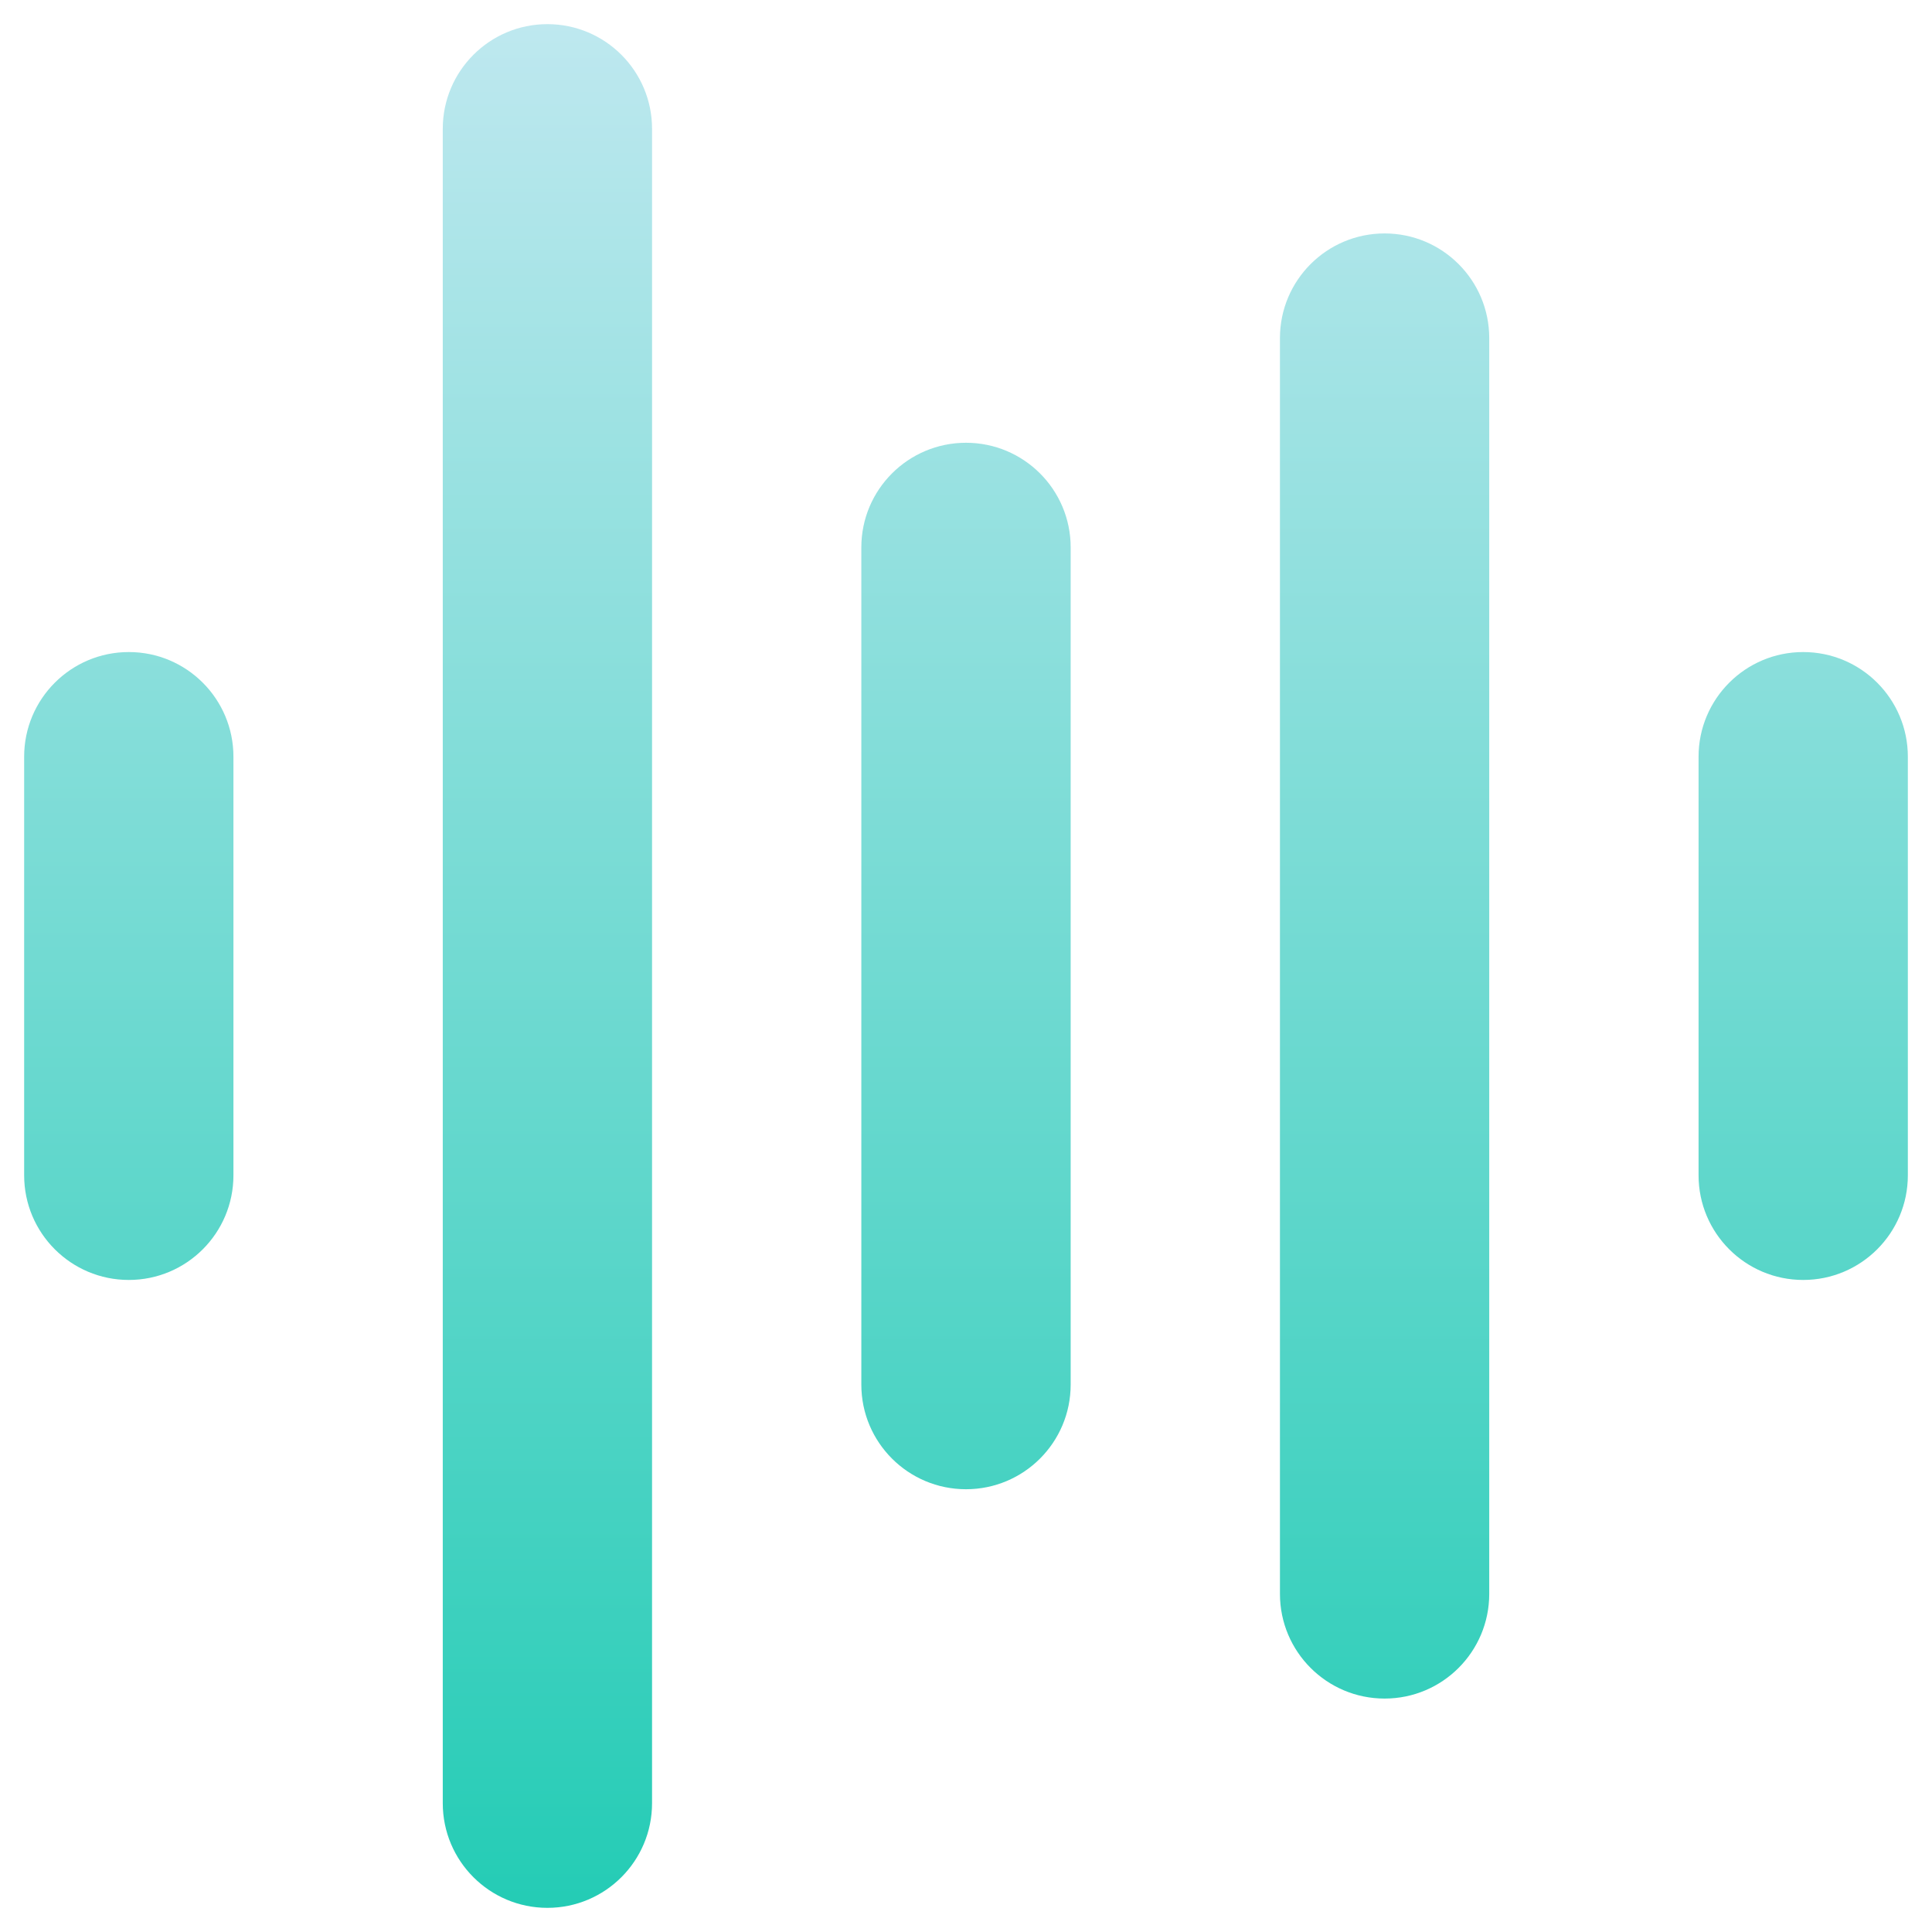
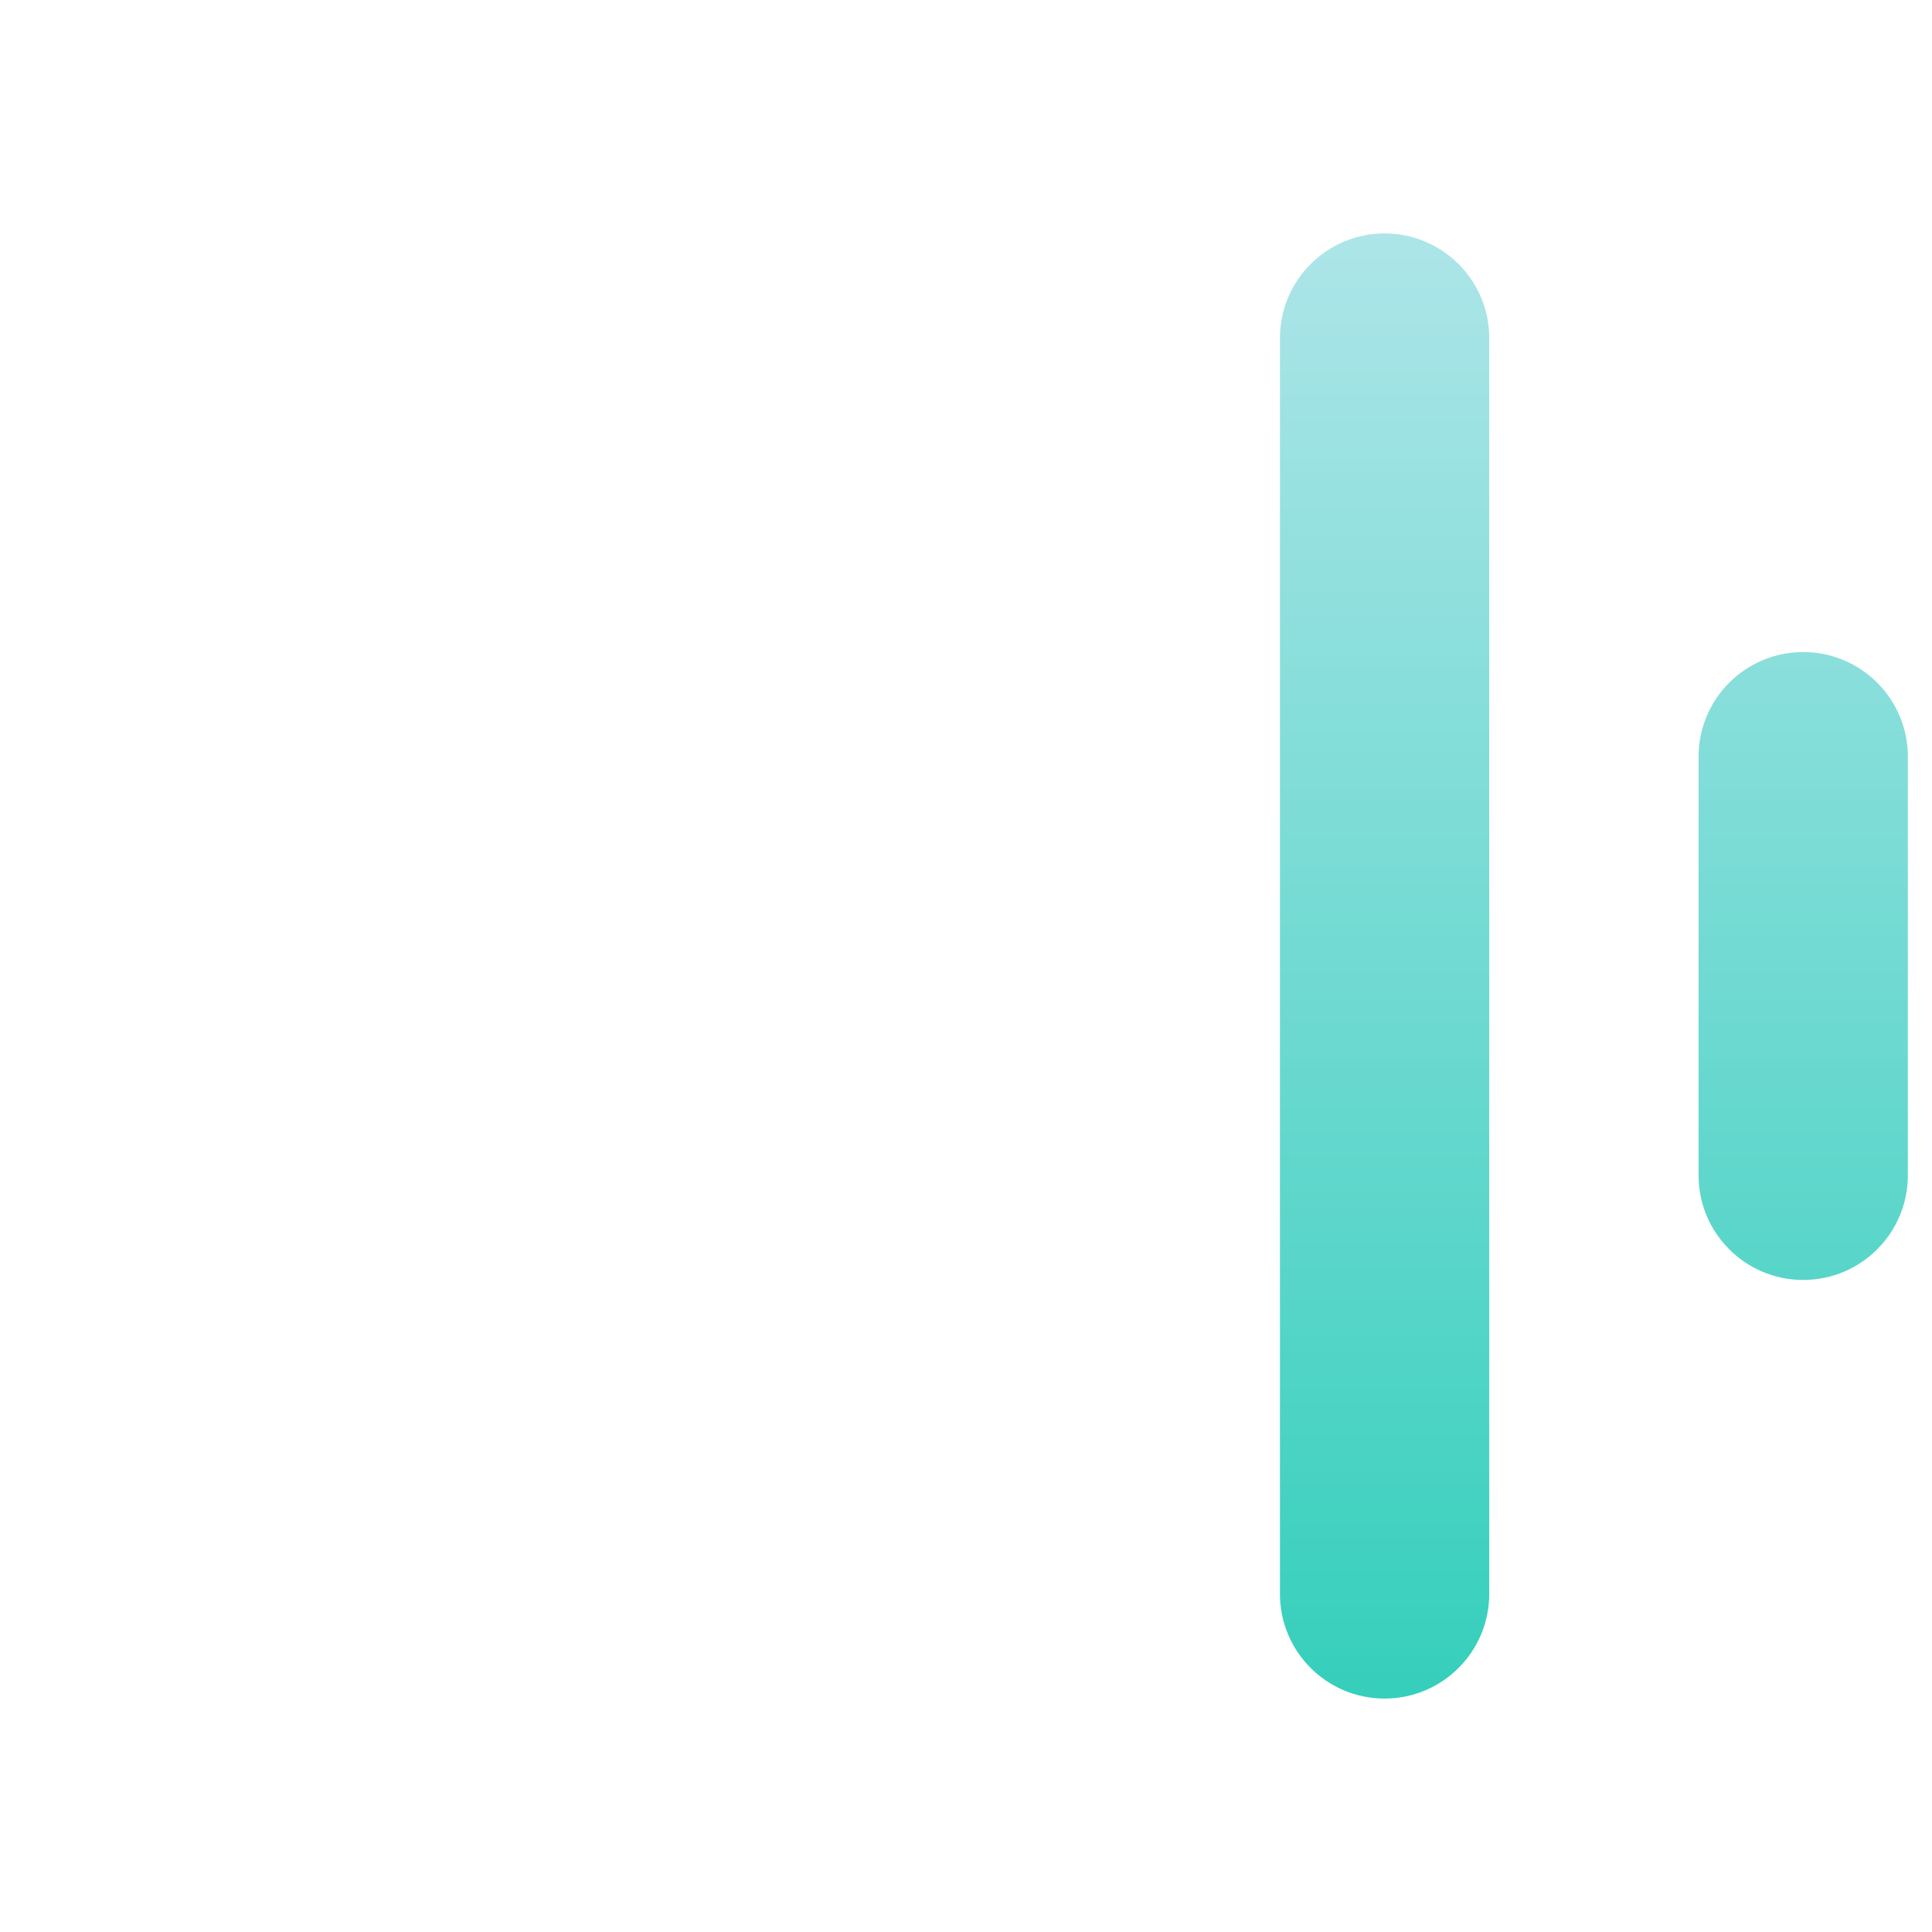
<svg xmlns="http://www.w3.org/2000/svg" width="40" height="40" viewBox="0 0 40 40" fill="none">
-   <path d="M13.5 2.667C13.5 1.47 12.53 0.5 11.333 0.5C10.137 0.5 9.167 1.47 9.167 2.667V37.333C9.167 38.53 10.137 39.5 11.333 39.5C12.53 39.5 13.5 38.53 13.5 37.333V2.667Z" fill="url(#paint0_linear_583_2116)" />
  <path d="M30.833 7C30.833 5.803 29.863 4.833 28.667 4.833C27.47 4.833 26.5 5.803 26.5 7V33C26.5 34.197 27.47 35.167 28.667 35.167C29.863 35.167 30.833 34.197 30.833 33V7Z" fill="url(#paint1_linear_583_2116)" />
-   <path d="M22.167 11.333C22.167 10.137 21.197 9.167 20 9.167C18.803 9.167 17.833 10.137 17.833 11.333V28.667C17.833 29.863 18.803 30.833 20 30.833C21.197 30.833 22.167 29.863 22.167 28.667V11.333Z" fill="url(#paint2_linear_583_2116)" />
-   <path d="M4.833 15.667C4.833 14.47 3.863 13.5 2.667 13.5C1.47 13.5 0.5 14.47 0.5 15.667V24.333C0.5 25.53 1.47 26.5 2.667 26.5C3.863 26.5 4.833 25.53 4.833 24.333V15.667Z" fill="url(#paint3_linear_583_2116)" />
  <path d="M39.5 15.667C39.5 14.47 38.53 13.5 37.333 13.5C36.137 13.5 35.167 14.47 35.167 15.667V24.333C35.167 25.53 36.137 26.5 37.333 26.5C38.53 26.5 39.5 25.53 39.5 24.333V15.667Z" fill="url(#paint4_linear_583_2116)" />
  <defs>
    <linearGradient id="paint0_linear_583_2116" x1="20" y1="0.5" x2="20" y2="39.5" gradientUnits="userSpaceOnUse">
      <stop stop-color="#BEE8EF" />
      <stop offset="1" stop-color="#24CCB5" />
    </linearGradient>
    <linearGradient id="paint1_linear_583_2116" x1="20" y1="0.5" x2="20" y2="39.5" gradientUnits="userSpaceOnUse">
      <stop stop-color="#BEE8EF" />
      <stop offset="1" stop-color="#24CCB5" />
    </linearGradient>
    <linearGradient id="paint2_linear_583_2116" x1="20" y1="0.5" x2="20" y2="39.5" gradientUnits="userSpaceOnUse">
      <stop stop-color="#BEE8EF" />
      <stop offset="1" stop-color="#24CCB5" />
    </linearGradient>
    <linearGradient id="paint3_linear_583_2116" x1="20" y1="0.5" x2="20" y2="39.5" gradientUnits="userSpaceOnUse">
      <stop stop-color="#BEE8EF" />
      <stop offset="1" stop-color="#24CCB5" />
    </linearGradient>
    <linearGradient id="paint4_linear_583_2116" x1="20" y1="0.5" x2="20" y2="39.5" gradientUnits="userSpaceOnUse">
      <stop stop-color="#BEE8EF" />
      <stop offset="1" stop-color="#24CCB5" />
    </linearGradient>
  </defs>
</svg>